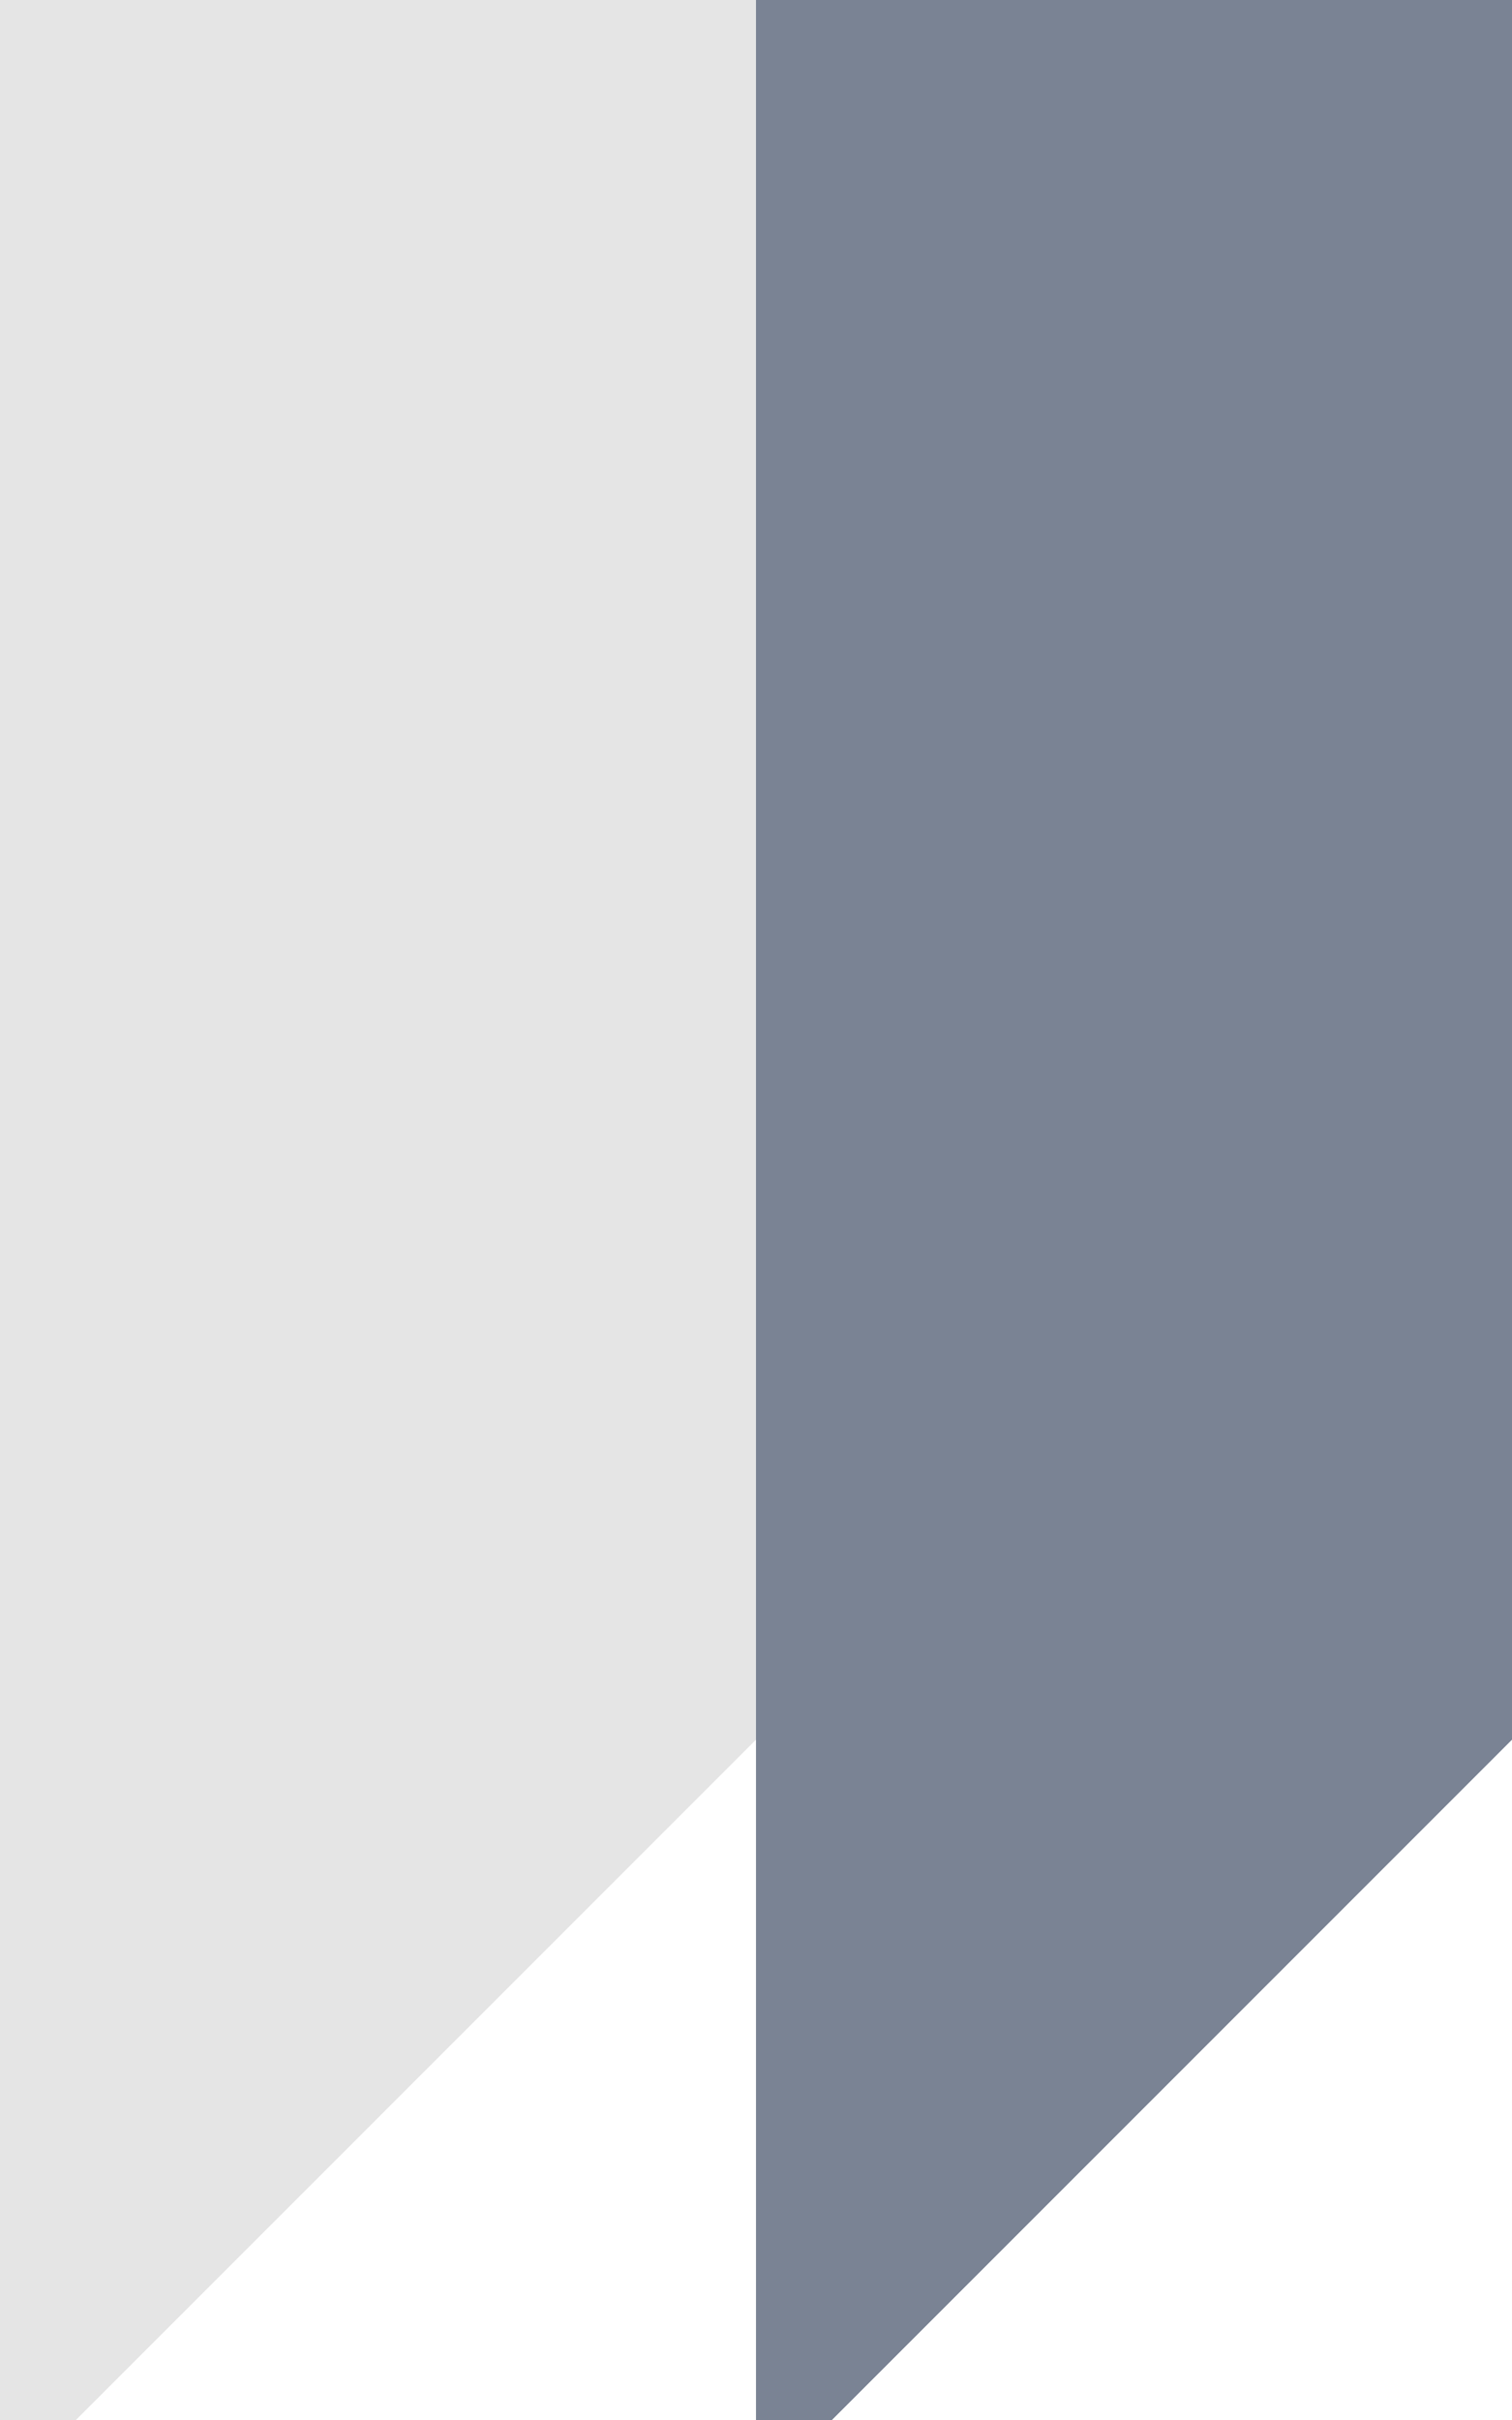
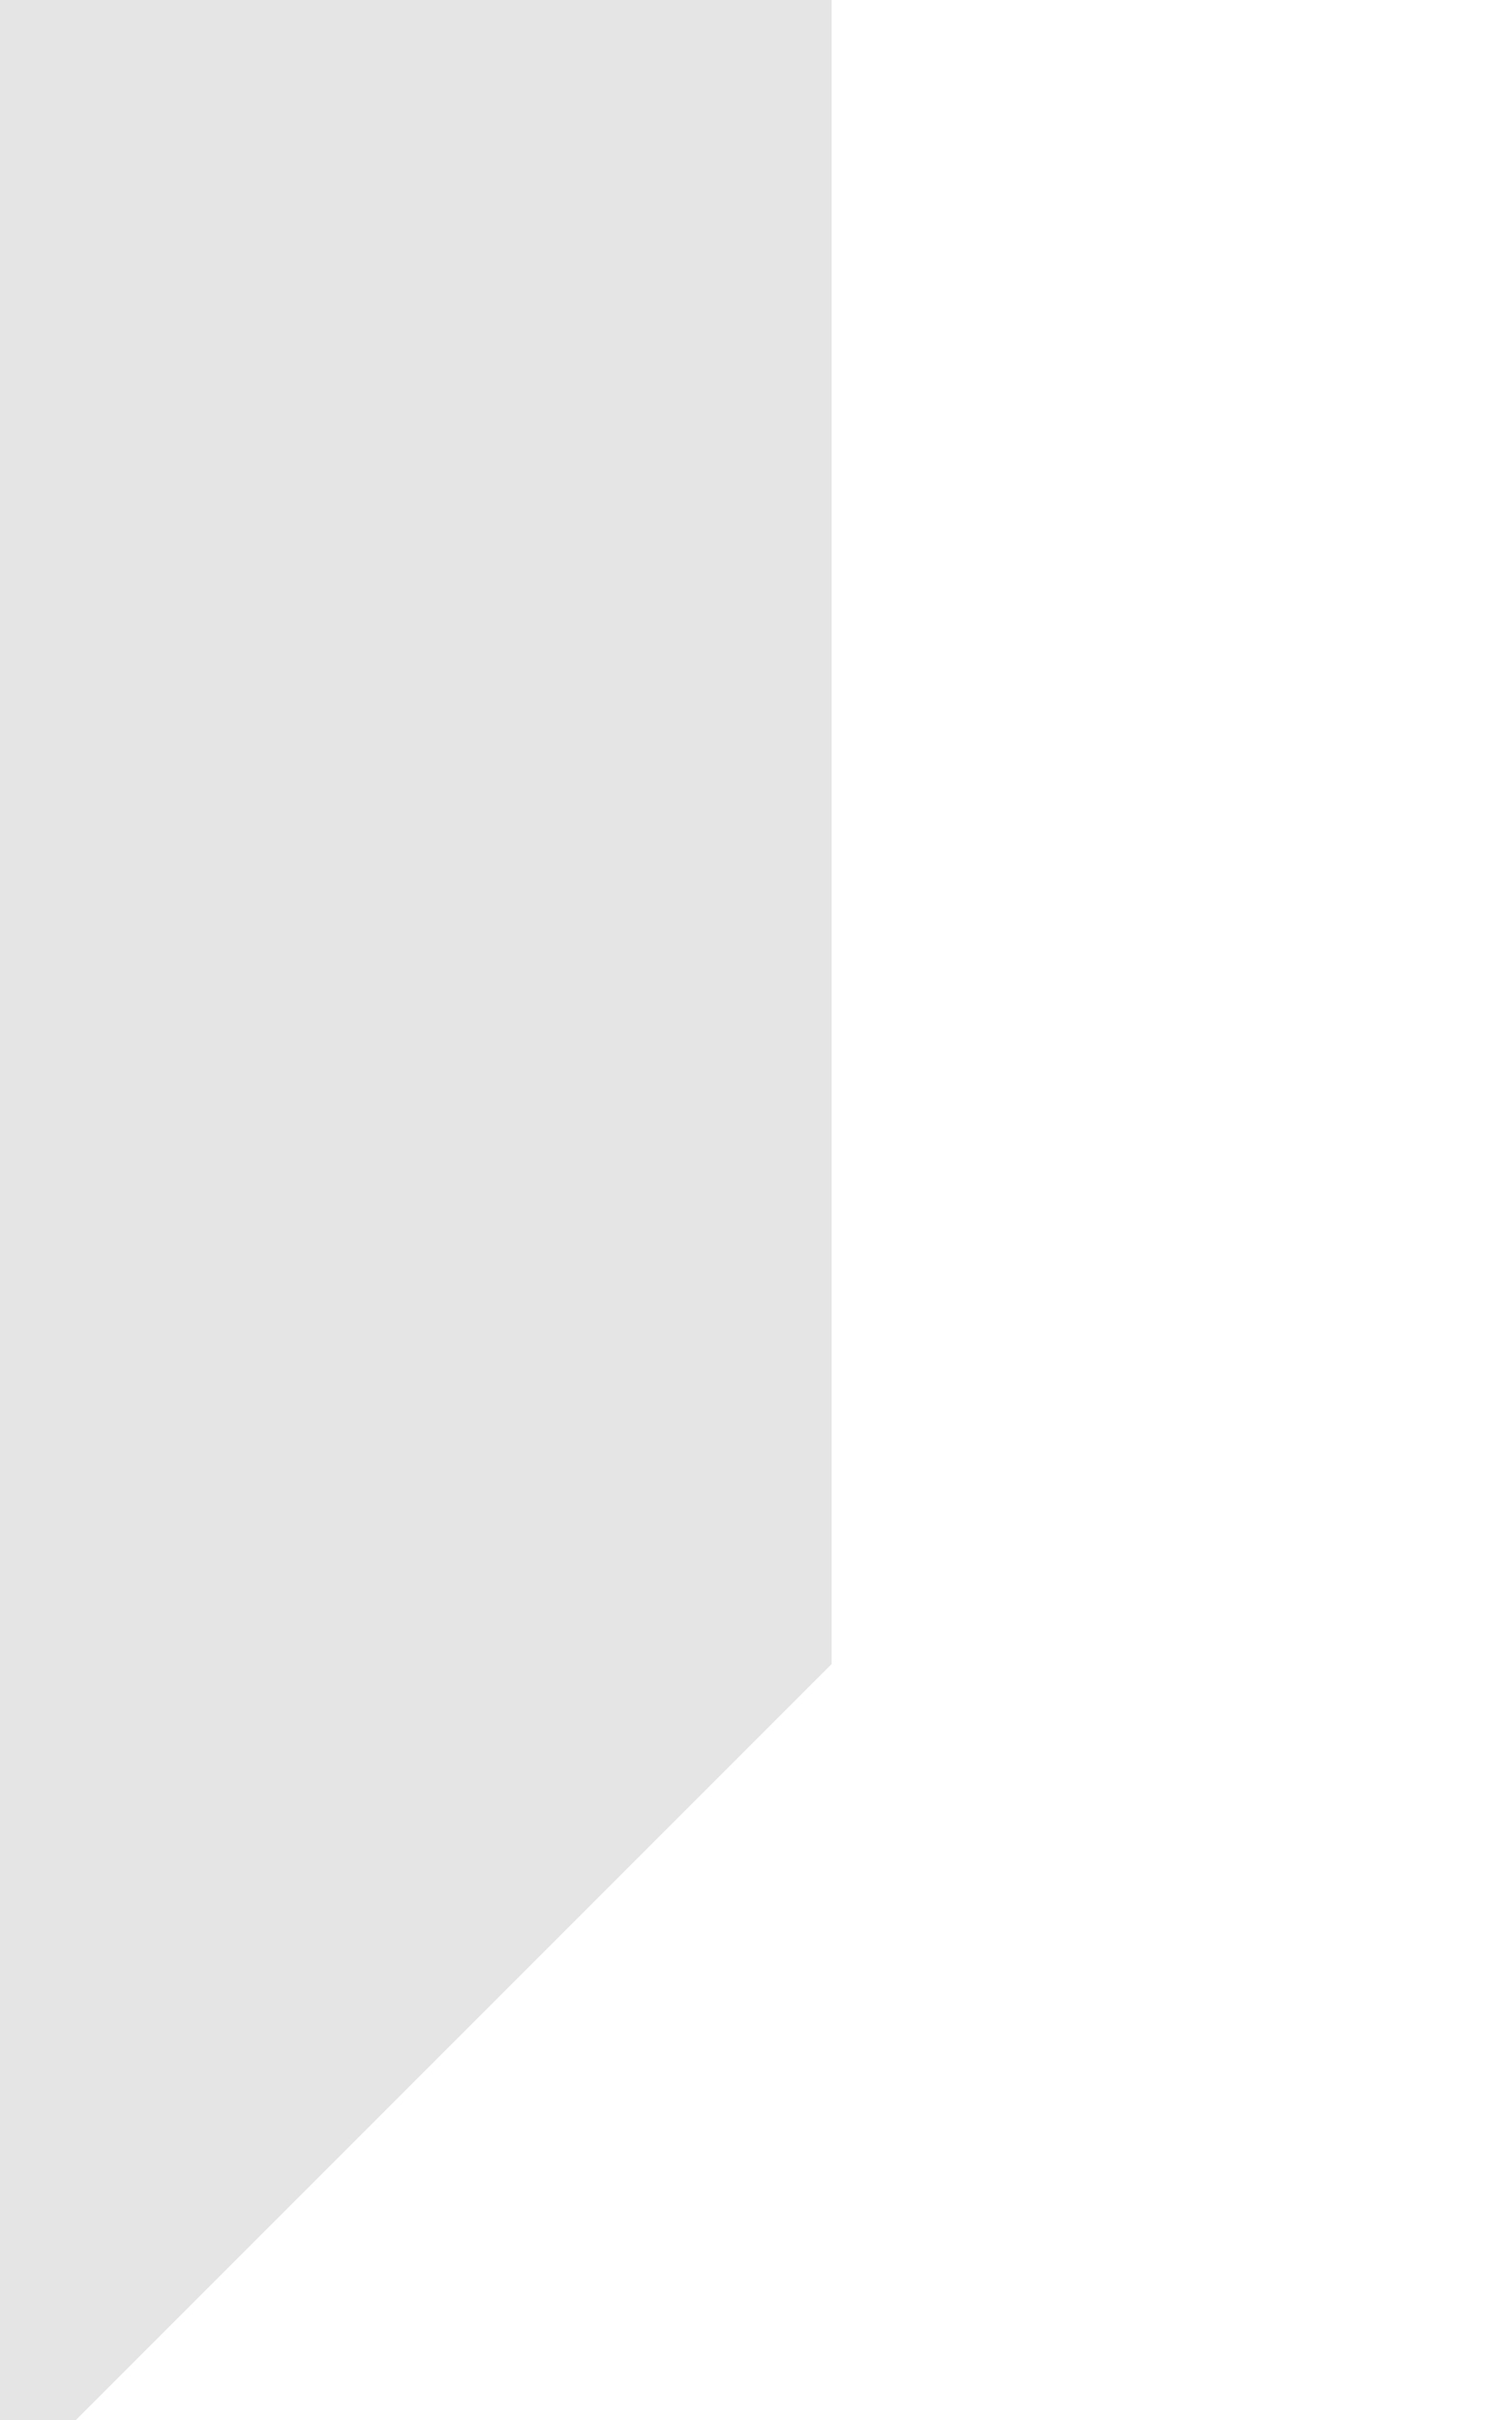
<svg xmlns="http://www.w3.org/2000/svg" width="20" height="32">
  <path fill="#E5E5E5" d="M1 0h10v22L1 32V0zm0 0H0v32h1V0z" shape-rendering="crispEdges" />
-   <path fill="#7A8394" d="M11 0h10v22L11 32V0zm0 0h-1v32h1V0z" shape-rendering="crispEdges" />
</svg>